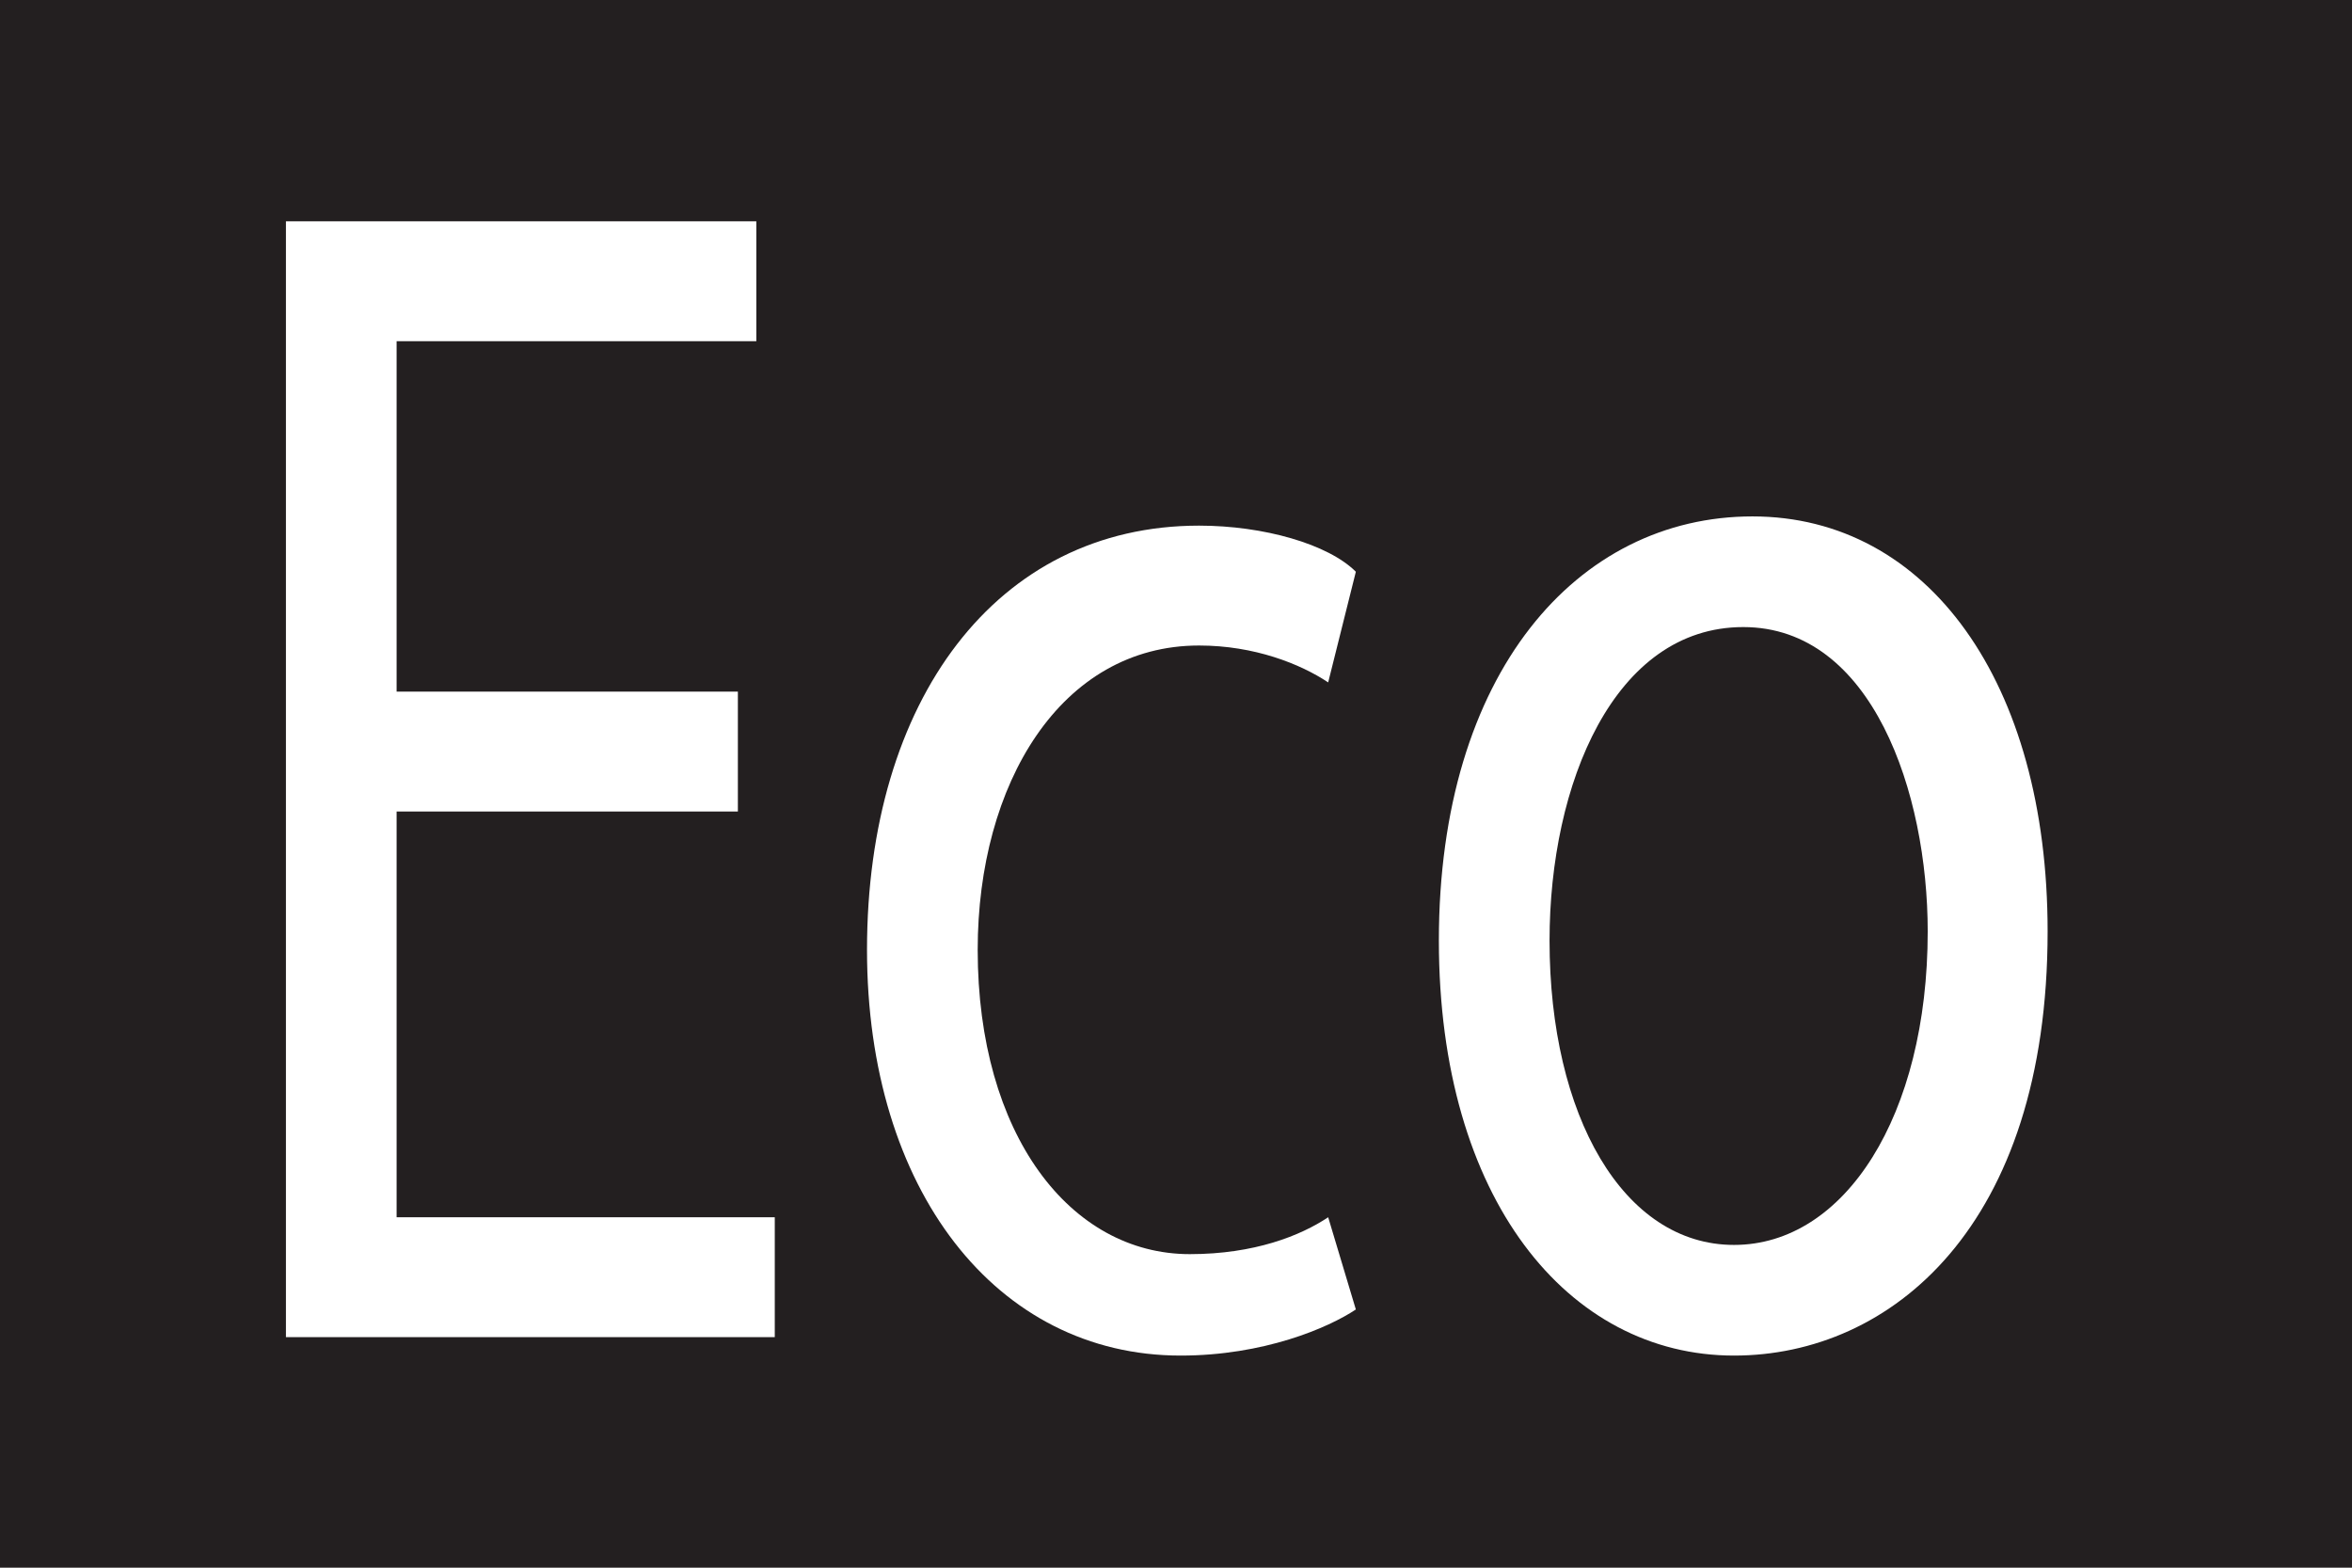
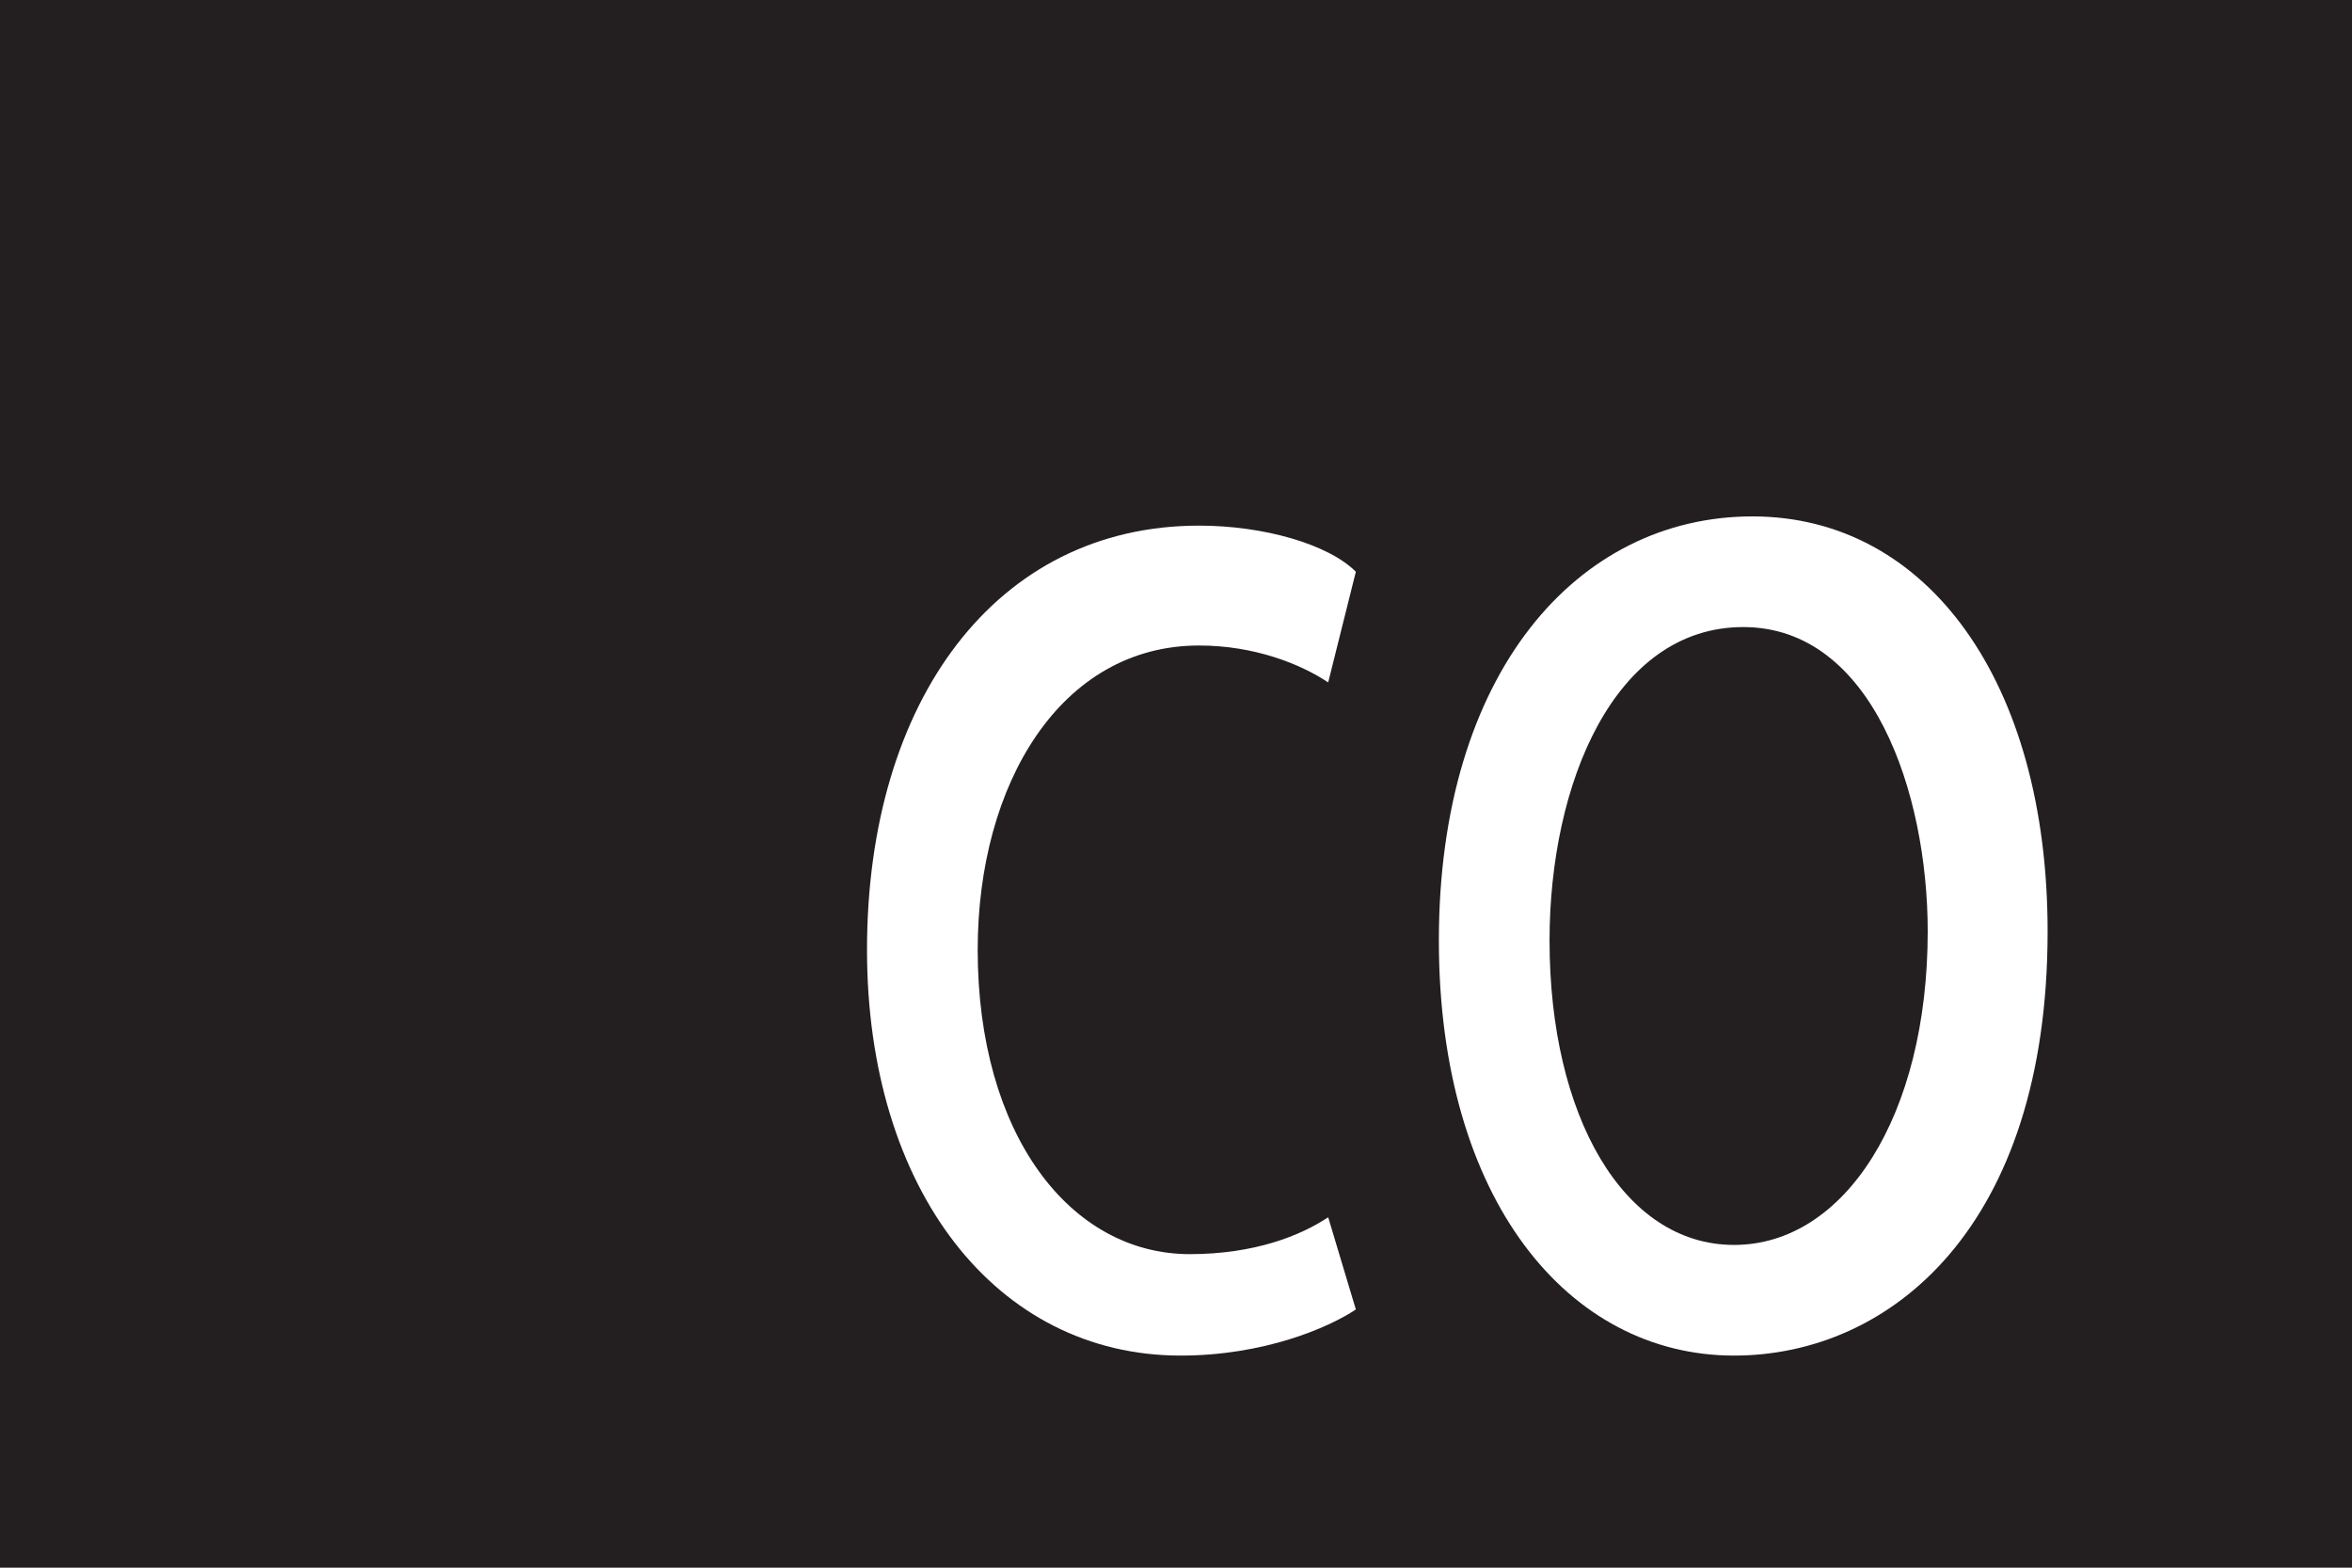
<svg xmlns="http://www.w3.org/2000/svg" xmlns:ns1="http://sodipodi.sourceforge.net/DTD/sodipodi-0.dtd" xmlns:ns2="http://www.inkscape.org/namespaces/inkscape" version="1.1" id="Layer_1" x="0px" y="0px" viewBox="0 0 2000 1333.333" xml:space="preserve" ns1:docname="720.svg" width="2000" height="1333.333" ns2:version="1.2.2 (732a01da63, 2022-12-09)">
  <defs id="defs437" />
  <ns1:namedview id="namedview435" pagecolor="#ffffff" bordercolor="#000000" borderopacity="0.25" ns2:showpageshadow="2" ns2:pageopacity="0.0" ns2:pagecheckerboard="0" ns2:deskcolor="#d1d1d1" showgrid="false" ns2:zoom="0.095703125" ns2:cx="-2377.1428" ns2:cy="-1980.0816" ns2:window-width="1920" ns2:window-height="991" ns2:window-x="-9" ns2:window-y="1341" ns2:window-maximized="1" ns2:current-layer="Layer_1" />
  <style type="text/css" id="style407">
	.st0{fill:#231F20;}
	.st1{fill:#FFFFFF;}
</style>
  <g id="Calque_1" transform="scale(78.431)">
</g>
  <g id="Calque_1_-_copie" transform="scale(78.431)">
</g>
  <g id="Calque_2" transform="scale(78.431)">
</g>
  <g id="Calque_3" transform="scale(78.431)">
</g>
  <g id="Calque_4" transform="scale(78.431)">
</g>
  <g id="Calque_7" transform="scale(78.431)">
</g>
  <g id="Calque_8" transform="scale(78.431)">
</g>
  <g id="Calque_9" transform="scale(78.431)">
</g>
  <g id="Calque_10" transform="scale(78.431)">
</g>
  <g id="Calque_5" transform="scale(78.431)">
</g>
  <g id="Calque_11" transform="scale(78.431)">
</g>
  <g id="Calque_12" transform="scale(78.431)">
</g>
  <g id="Calque_13" transform="scale(78.431)">
</g>
  <g id="Calque_6" transform="scale(78.431)">
</g>
  <g id="Calque_14" transform="scale(78.431)">
</g>
  <rect x="0" y="0" class="st0" width="2000" height="1333.333" id="rect424" style="stroke-width:78.431" />
  <g id="g432" transform="scale(78.431)">
-     <path class="st1" d="M 8,8.8 H 4.3 v 4.4 h 4.1 v 1.3 H 3.1 V 2.4 H 8.2 V 3.7 H 4.3 V 7.5 H 8 Z" id="path426" />
    <path class="st1" d="m 14.7,14.2 c -0.3,0.2 -1,0.5 -1.9,0.5 -2,0 -3.4,-1.8 -3.4,-4.4 0,-2.7 1.4,-4.6 3.6,-4.6 0.7,0 1.4,0.2 1.7,0.5 L 14.4,7.4 C 14.1,7.2 13.6,7 13,7 c -1.5,0 -2.4,1.5 -2.4,3.3 0,2 1,3.3 2.3,3.3 0.7,0 1.2,-0.2 1.5,-0.4 z" id="path428" />
    <path class="st1" d="m 22.2,10.1 c 0,3.2 -1.7,4.6 -3.4,4.6 -1.8,0 -3.2,-1.7 -3.2,-4.5 0,-2.9 1.5,-4.6 3.4,-4.6 1.9,0 3.2,1.8 3.2,4.5 z m -5.4,0.1 c 0,1.9 0.8,3.3 2,3.3 1.2,0 2.1,-1.4 2.1,-3.4 0,-1.5 -0.6,-3.3 -2,-3.3 -1.4,0 -2.1,1.7 -2.1,3.4 z" id="path430" />
  </g>
</svg>